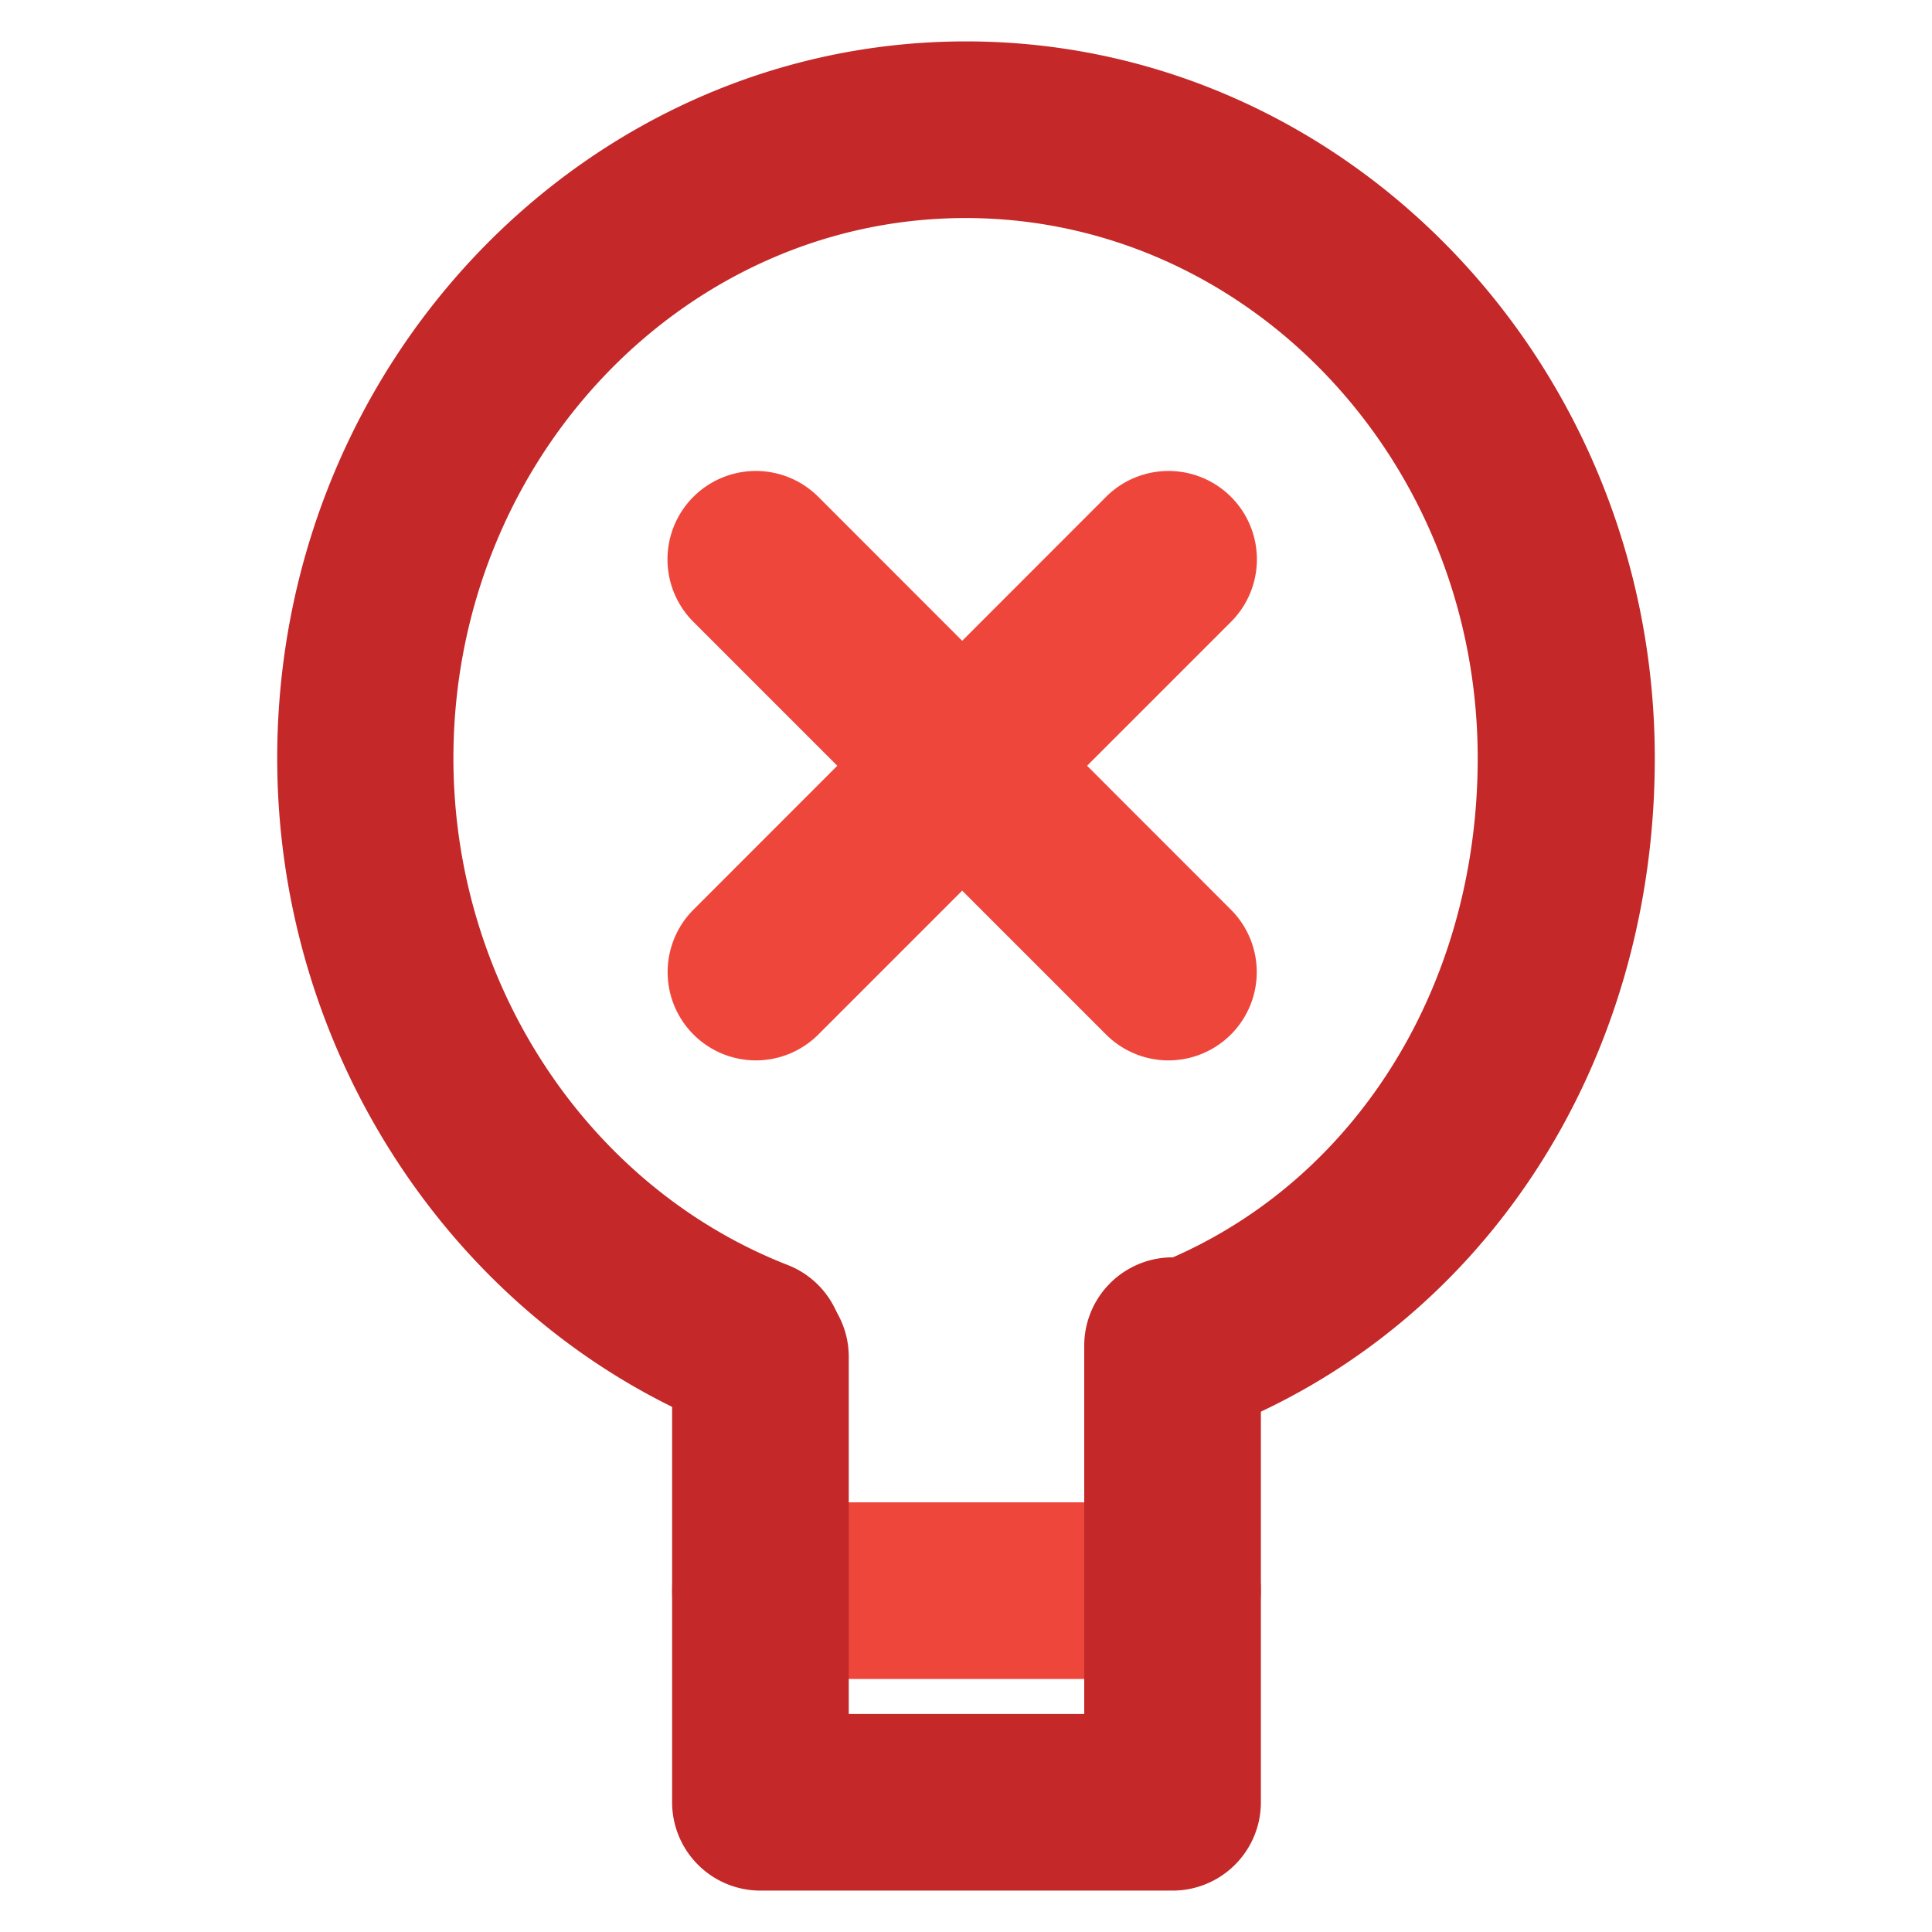
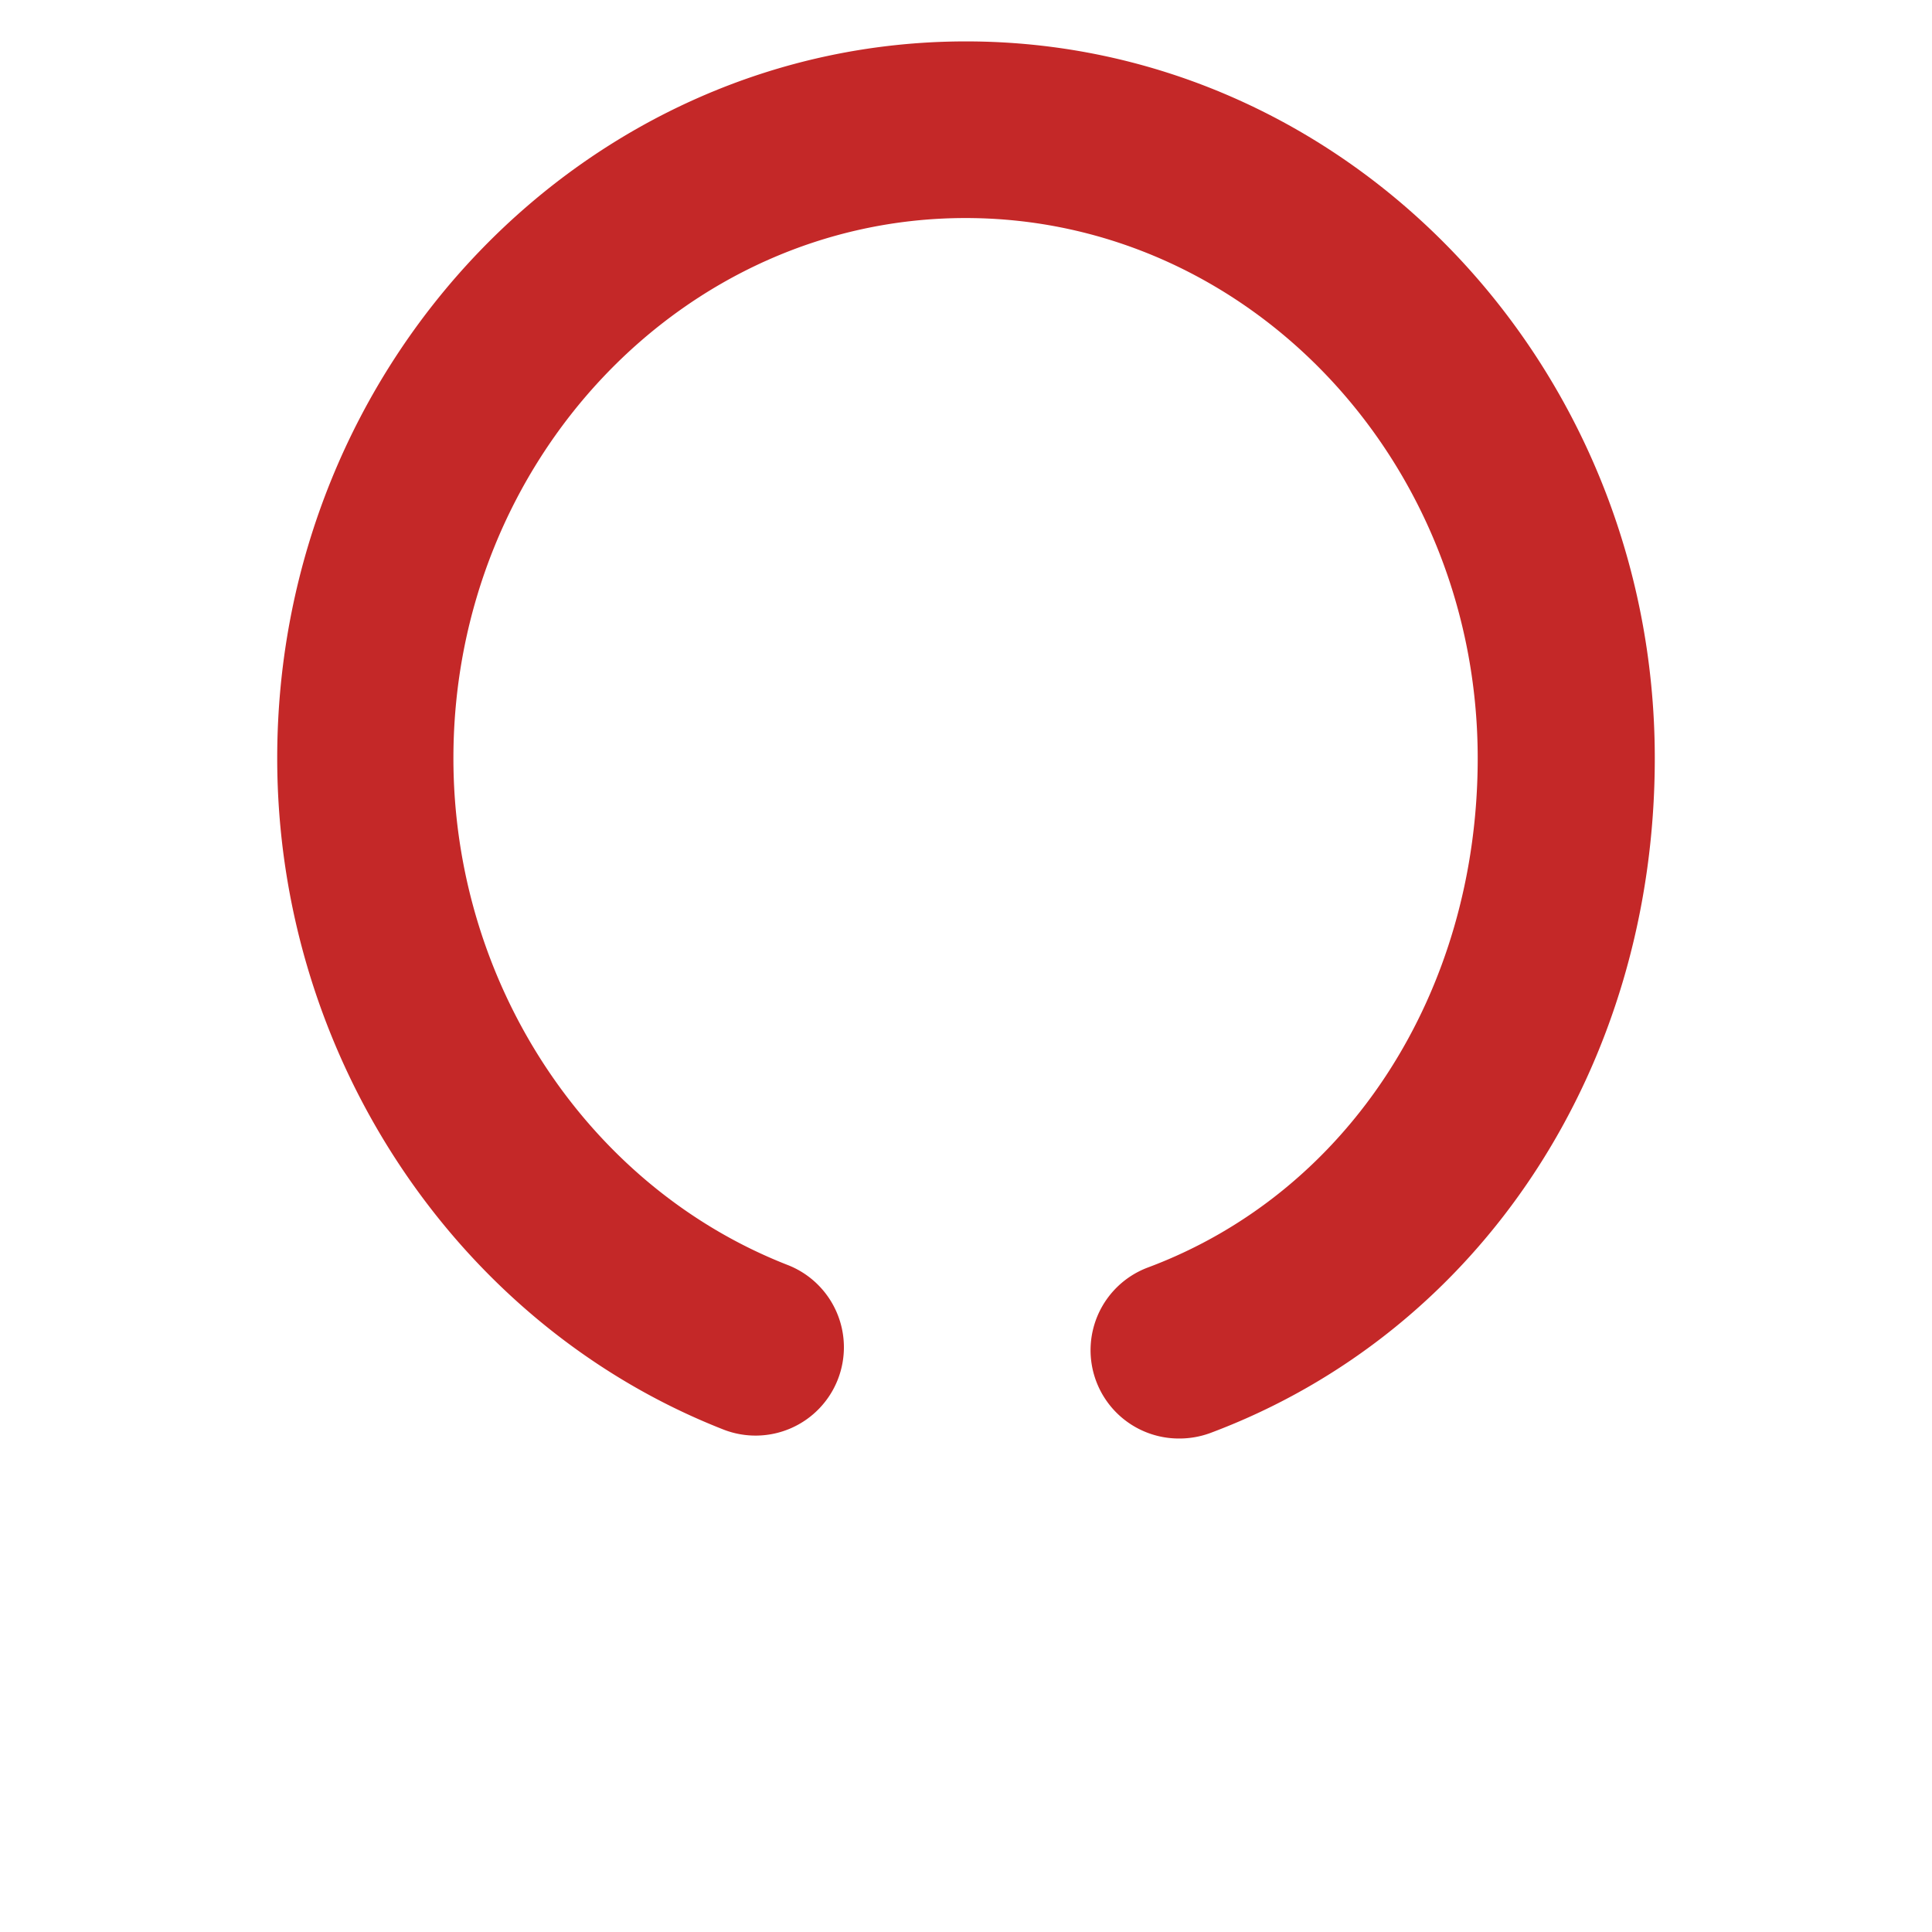
<svg xmlns="http://www.w3.org/2000/svg" id="Layer_1" data-name="Layer 1" viewBox="0 0 175 175">
  <defs>
    <style>.cls-1{fill:#c42828;}.cls-2{fill:#ef463c;}</style>
  </defs>
  <g id="No_ldea" data-name="No ldea">
    <path class="cls-1" d="M106.85,130.3A8,8,0,0,1,104,114.8c18.14-6.79,29.85-24.9,29.85-46.12,0-27-20.81-48.93-46.39-48.93s-46.39,22-46.39,48.93c0,20.38,12.16,38.82,30.27,45.9a8,8,0,1,1-5.83,14.9C41.36,120,25.11,95.59,25.11,68.68c0-35.8,28-64.93,62.39-64.93s62.39,29.13,62.39,64.93c0,28-15.79,51.94-40.23,61.11A8.1,8.1,0,0,1,106.85,130.3Z" />
-     <path class="cls-2" d="M106.21,152.08H68.88a8,8,0,1,1,0-16h37.33a8,8,0,1,1,0,16Z" />
-     <path class="cls-1" d="M106.21,171.25H68.88a8,8,0,0,1-8-8V122.9a8,8,0,0,1,16,0v32.35H98.21V121.89a8,8,0,0,1,16,0v41.36A8,8,0,0,1,106.21,171.25Z" />
-     <path class="cls-2" d="M105.84,96.05a8,8,0,0,1-5.65-2.34L62.81,56.33A8,8,0,1,1,74.12,45L111.5,82.4a8,8,0,0,1-5.66,13.65Z" />
-     <path class="cls-2" d="M68.47,96.05A8,8,0,0,1,62.81,82.4L100.19,45A8,8,0,1,1,111.5,56.33L74.12,93.71A8,8,0,0,1,68.47,96.05Z" />
  </g>
</svg>